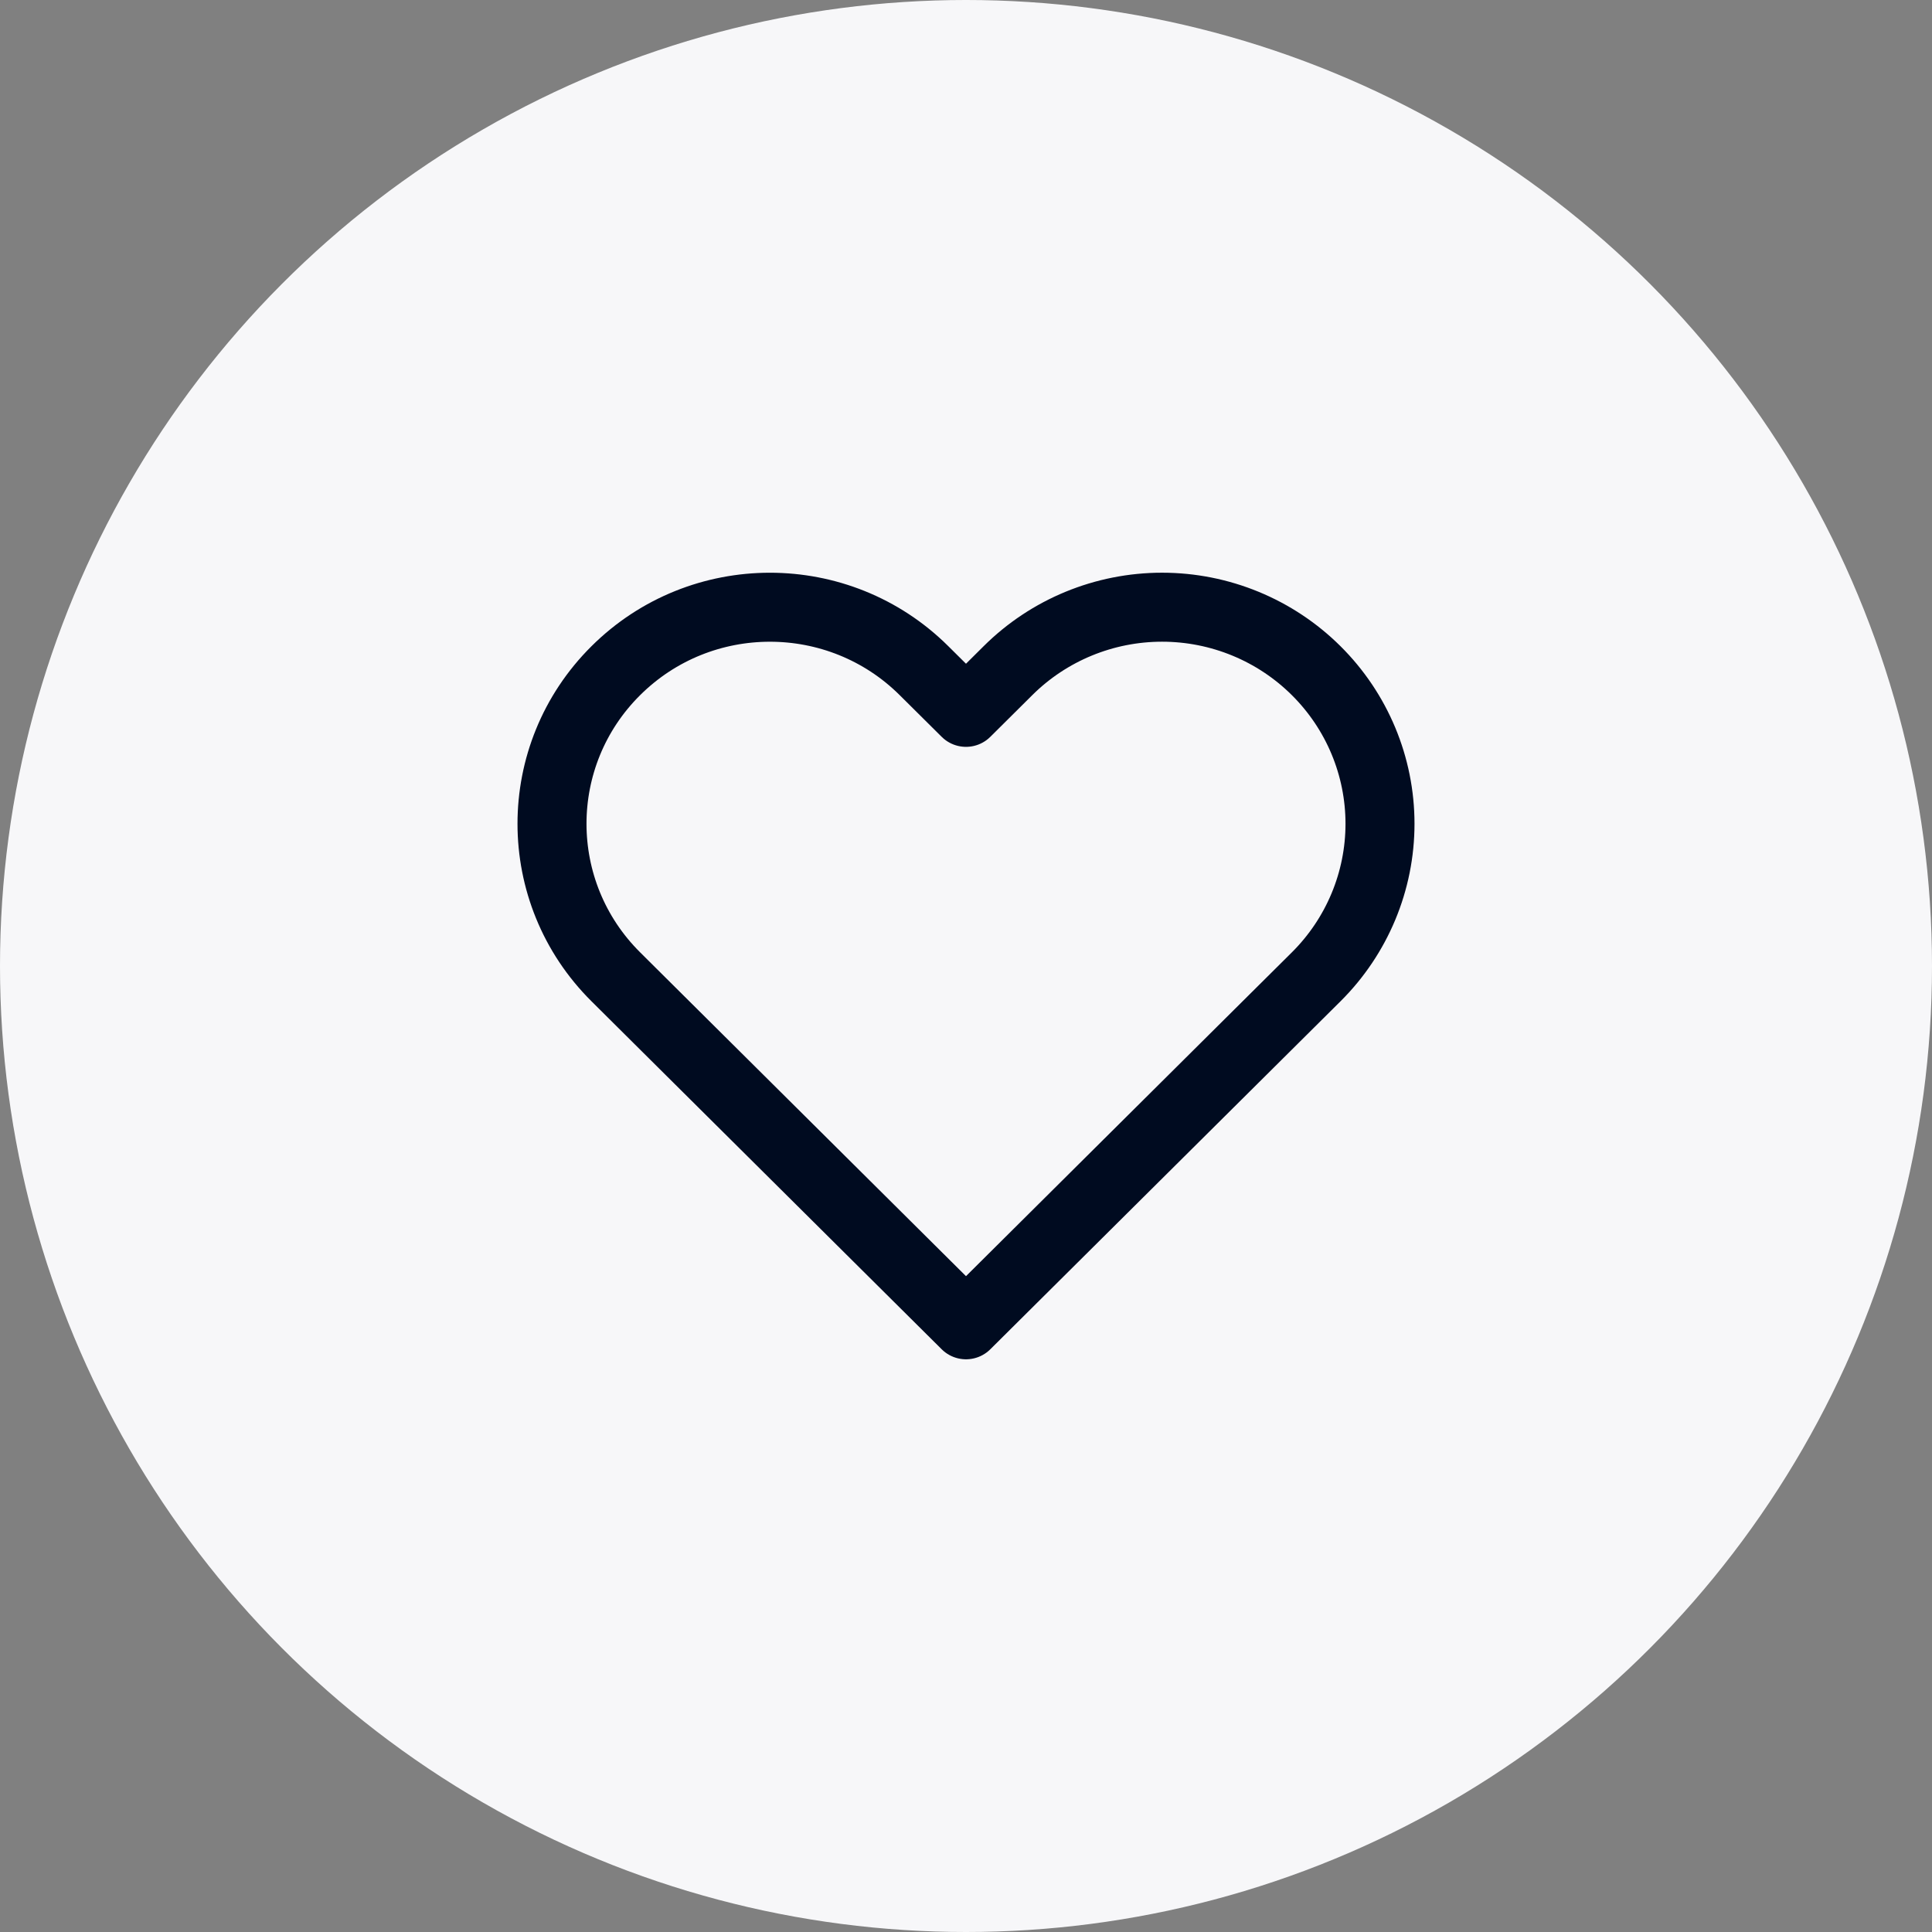
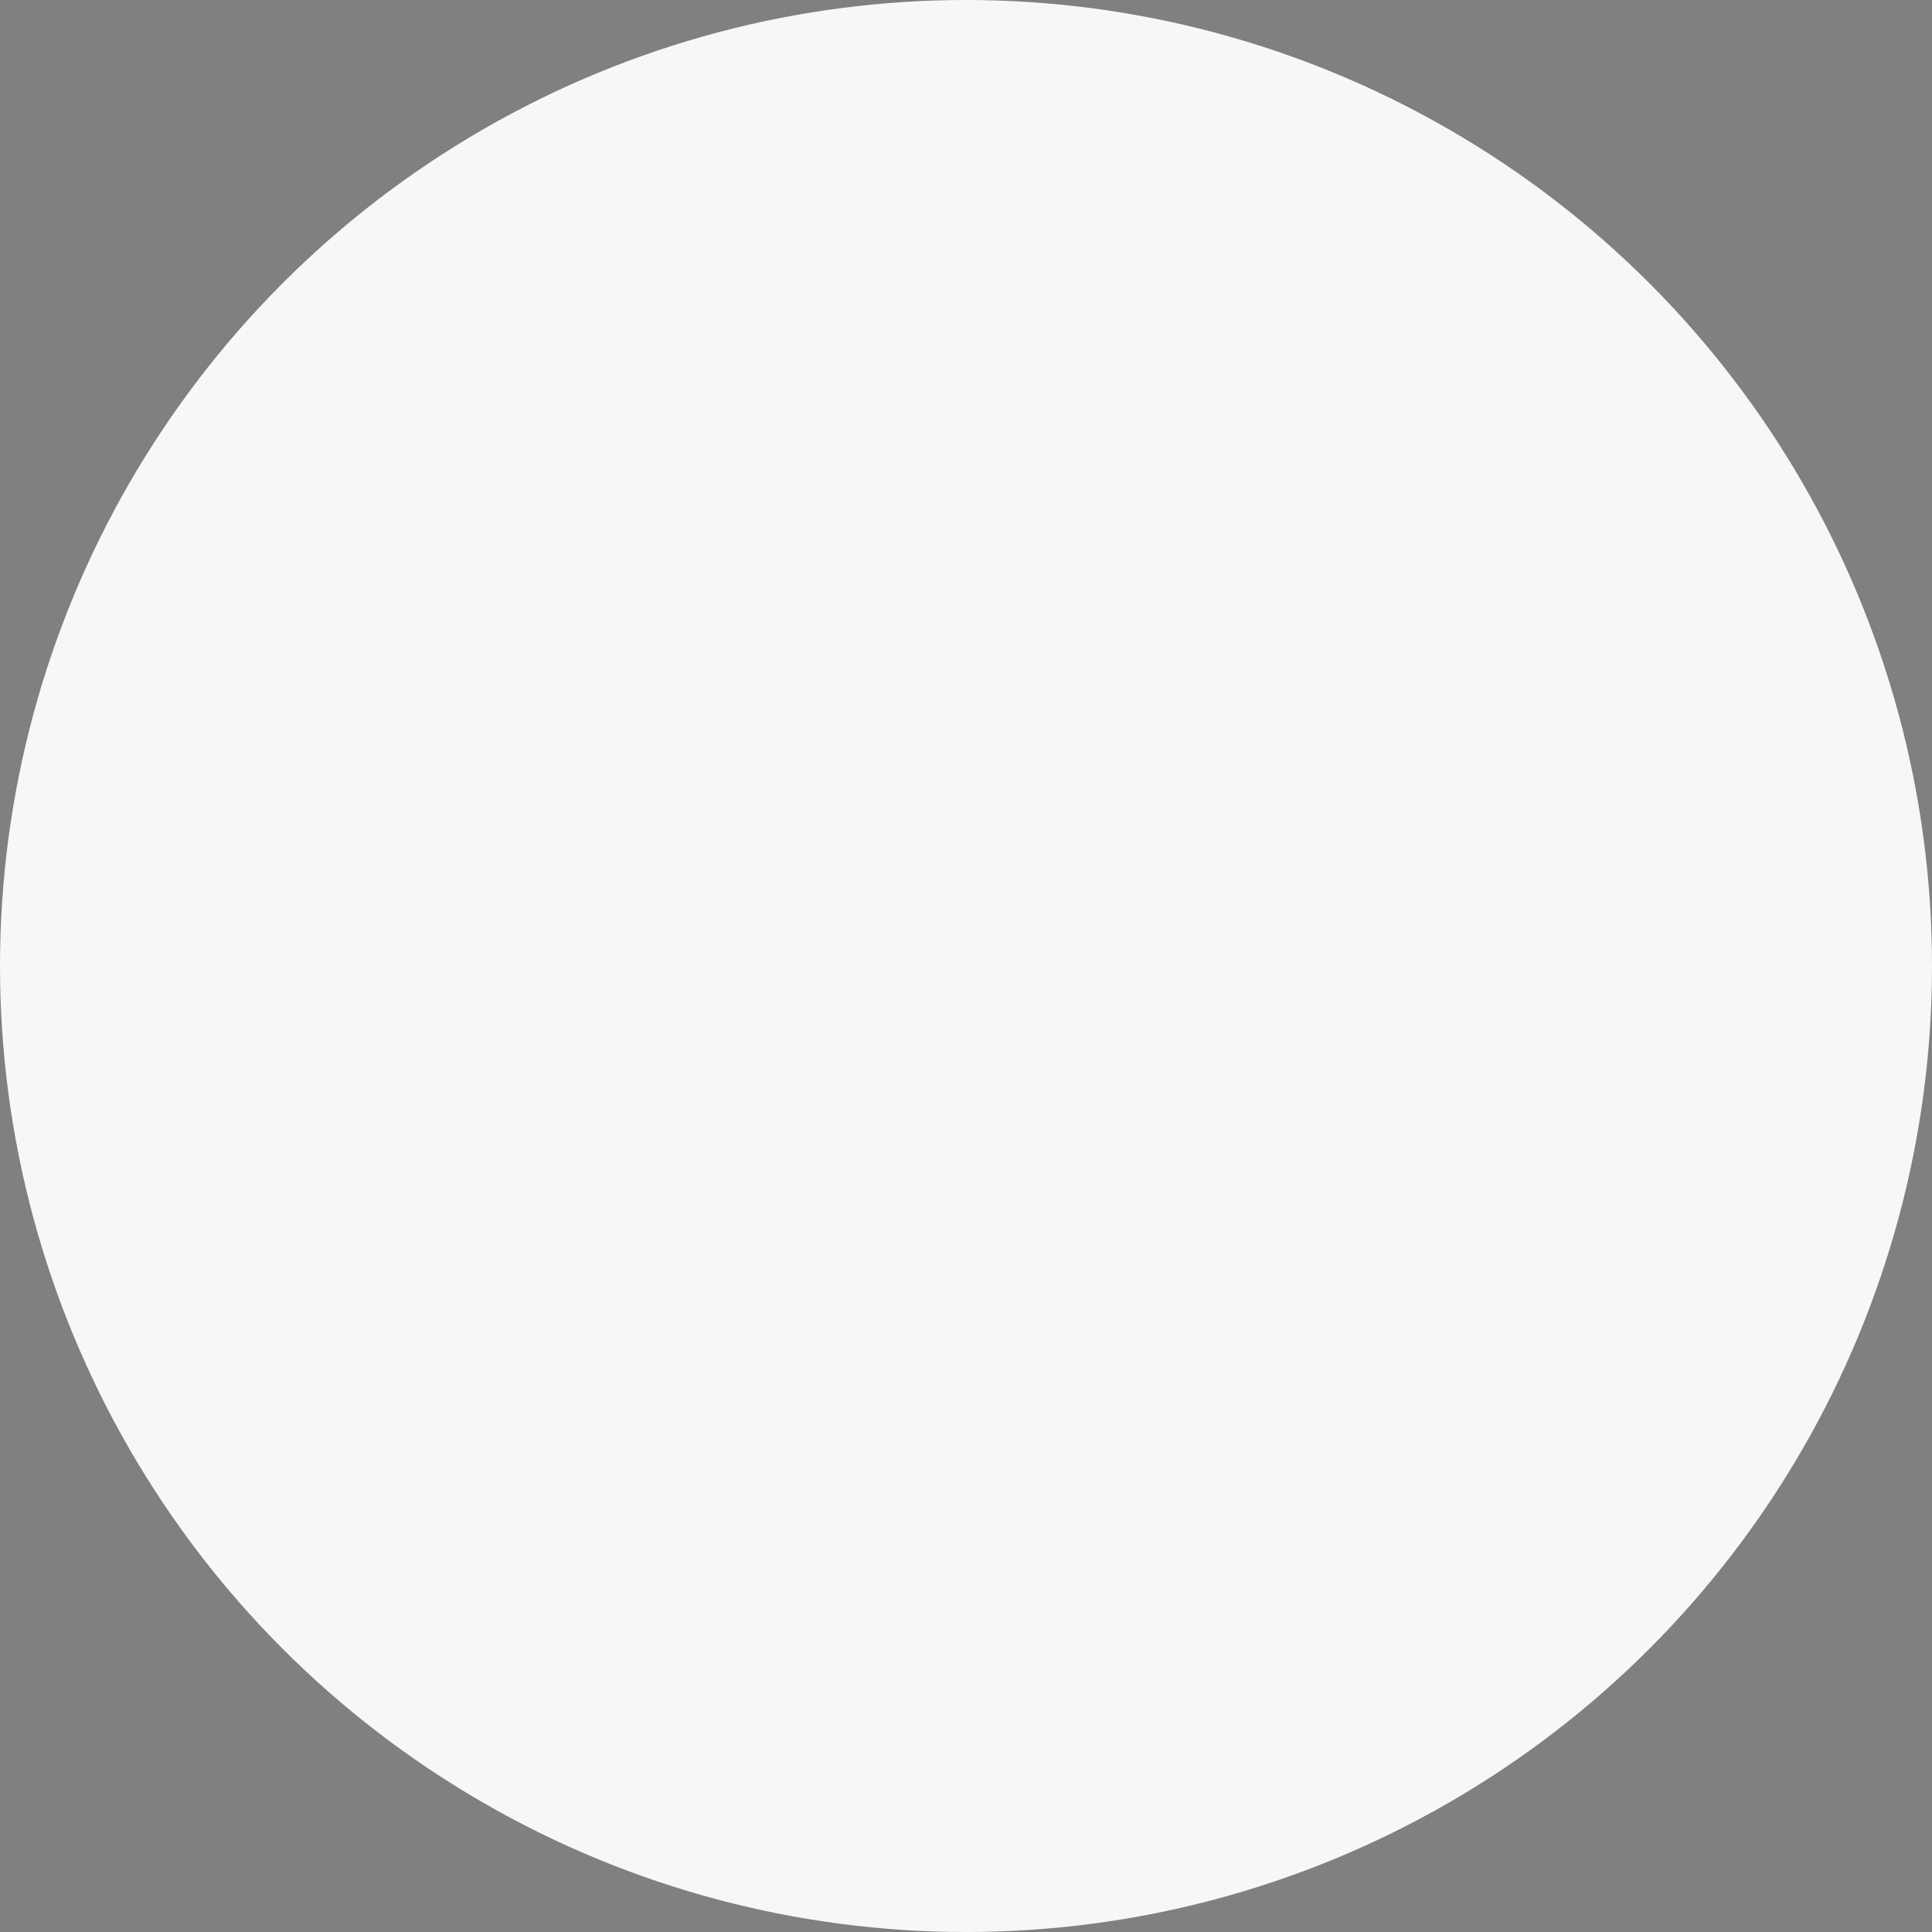
<svg xmlns="http://www.w3.org/2000/svg" width="70px" height="70px" viewBox="0 0 70 70" version="1.1">
  <rect x="0" y="0" width="70" height="70" fill="#808080" stroke="none" />
  <title>FB5677F0-449F-43E9-B511-CF6BA882536F</title>
  <g id="Page-1" stroke="none" stroke-width="1" fill="none" fill-rule="evenodd">
    <g id="www_Homepage_v2_Industries" transform="translate(-603, -159)">
      <g id="Group-9" transform="translate(200, 99)">
        <g id="Group-8" transform="translate(68, 60)">
          <g id="Group-10" transform="translate(335, 0)">
            <circle id="Oval" fill="#F7F7F9" cx="35" cy="35" r="35" />
            <g id="heart" transform="translate(20, 22)" stroke="#000B20" stroke-linecap="round" stroke-linejoin="round" stroke-width="2.5">
-               <path d="M27.687,2.299 C26.206,0.827 24.198,6.3330572e-16 22.104,6.3330572e-16 C20.01,6.3330572e-16 18.001,0.827 16.521,2.299 L15,3.81 L13.478,2.299 C10.395,-0.765 5.396,-0.765 2.313,2.299 C-0.771,5.362 -0.771,10.33 2.313,13.393 L3.834,14.905 L15,26 L26.165,14.905 L27.687,13.393 C29.168,11.922 30,9.927 30,7.846 C30,5.765 29.168,3.77 27.687,2.299 Z" id="Path" />
-             </g>
+               </g>
          </g>
        </g>
      </g>
    </g>
  </g>
</svg>